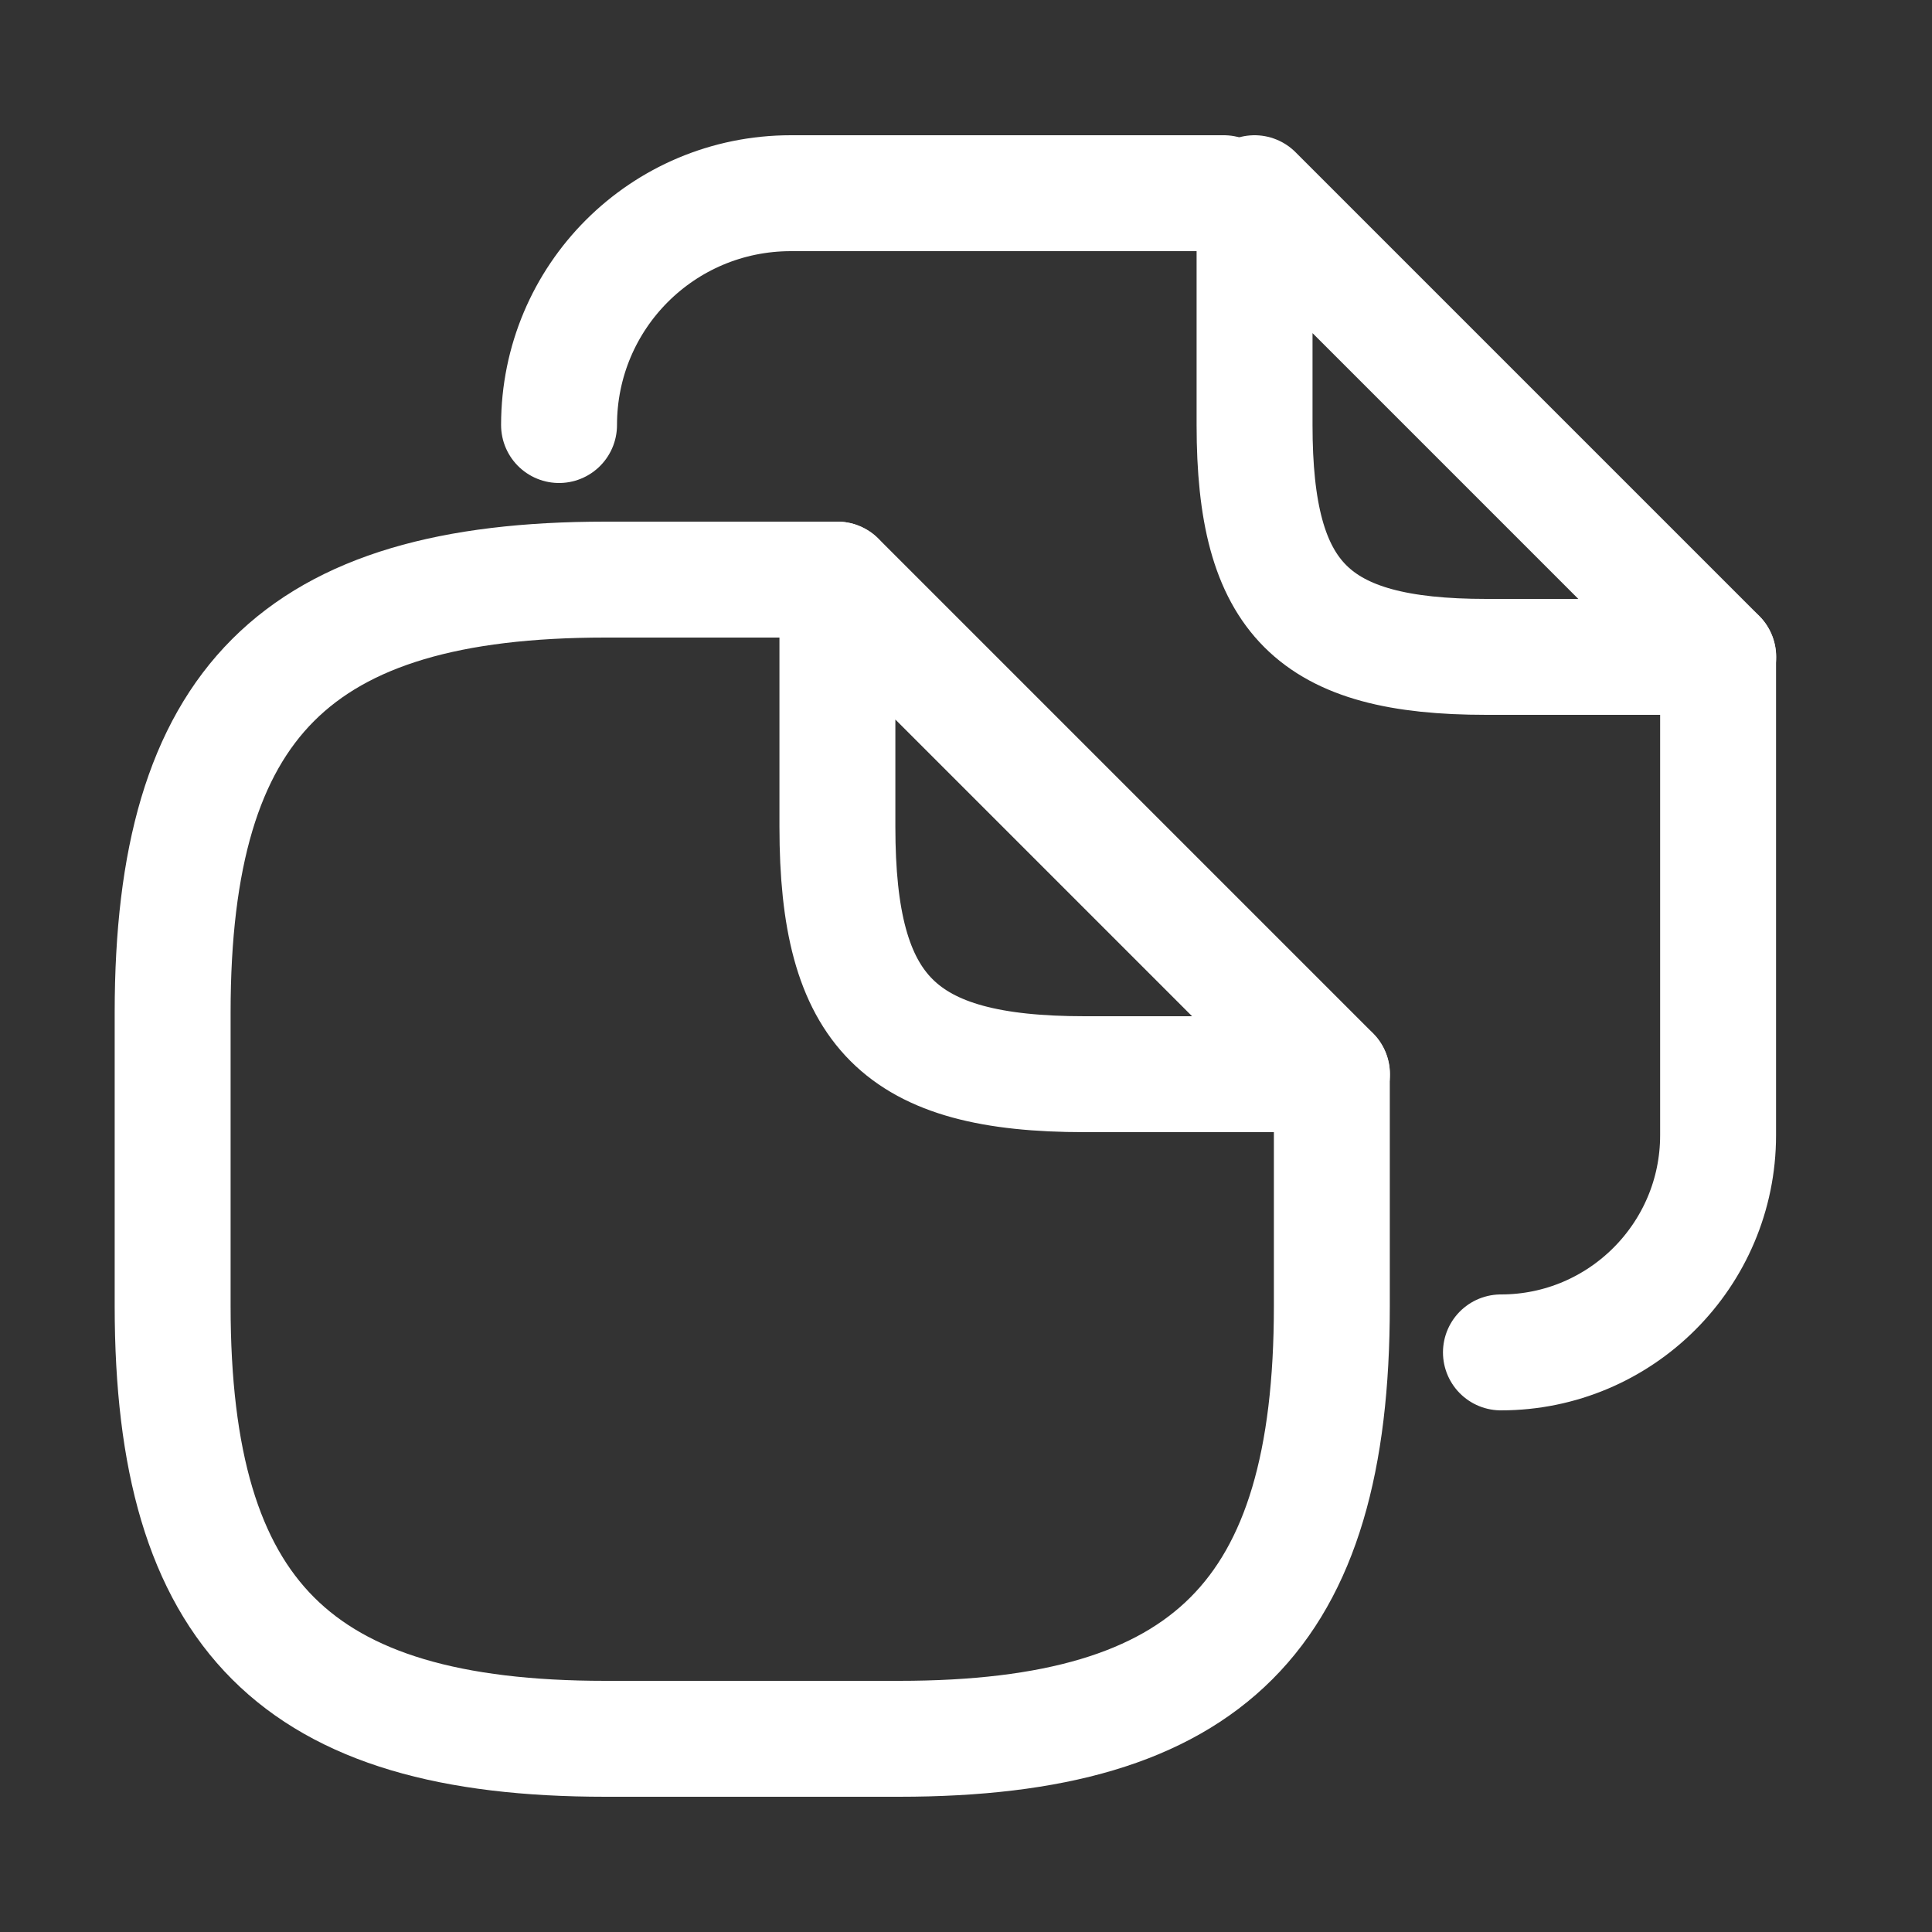
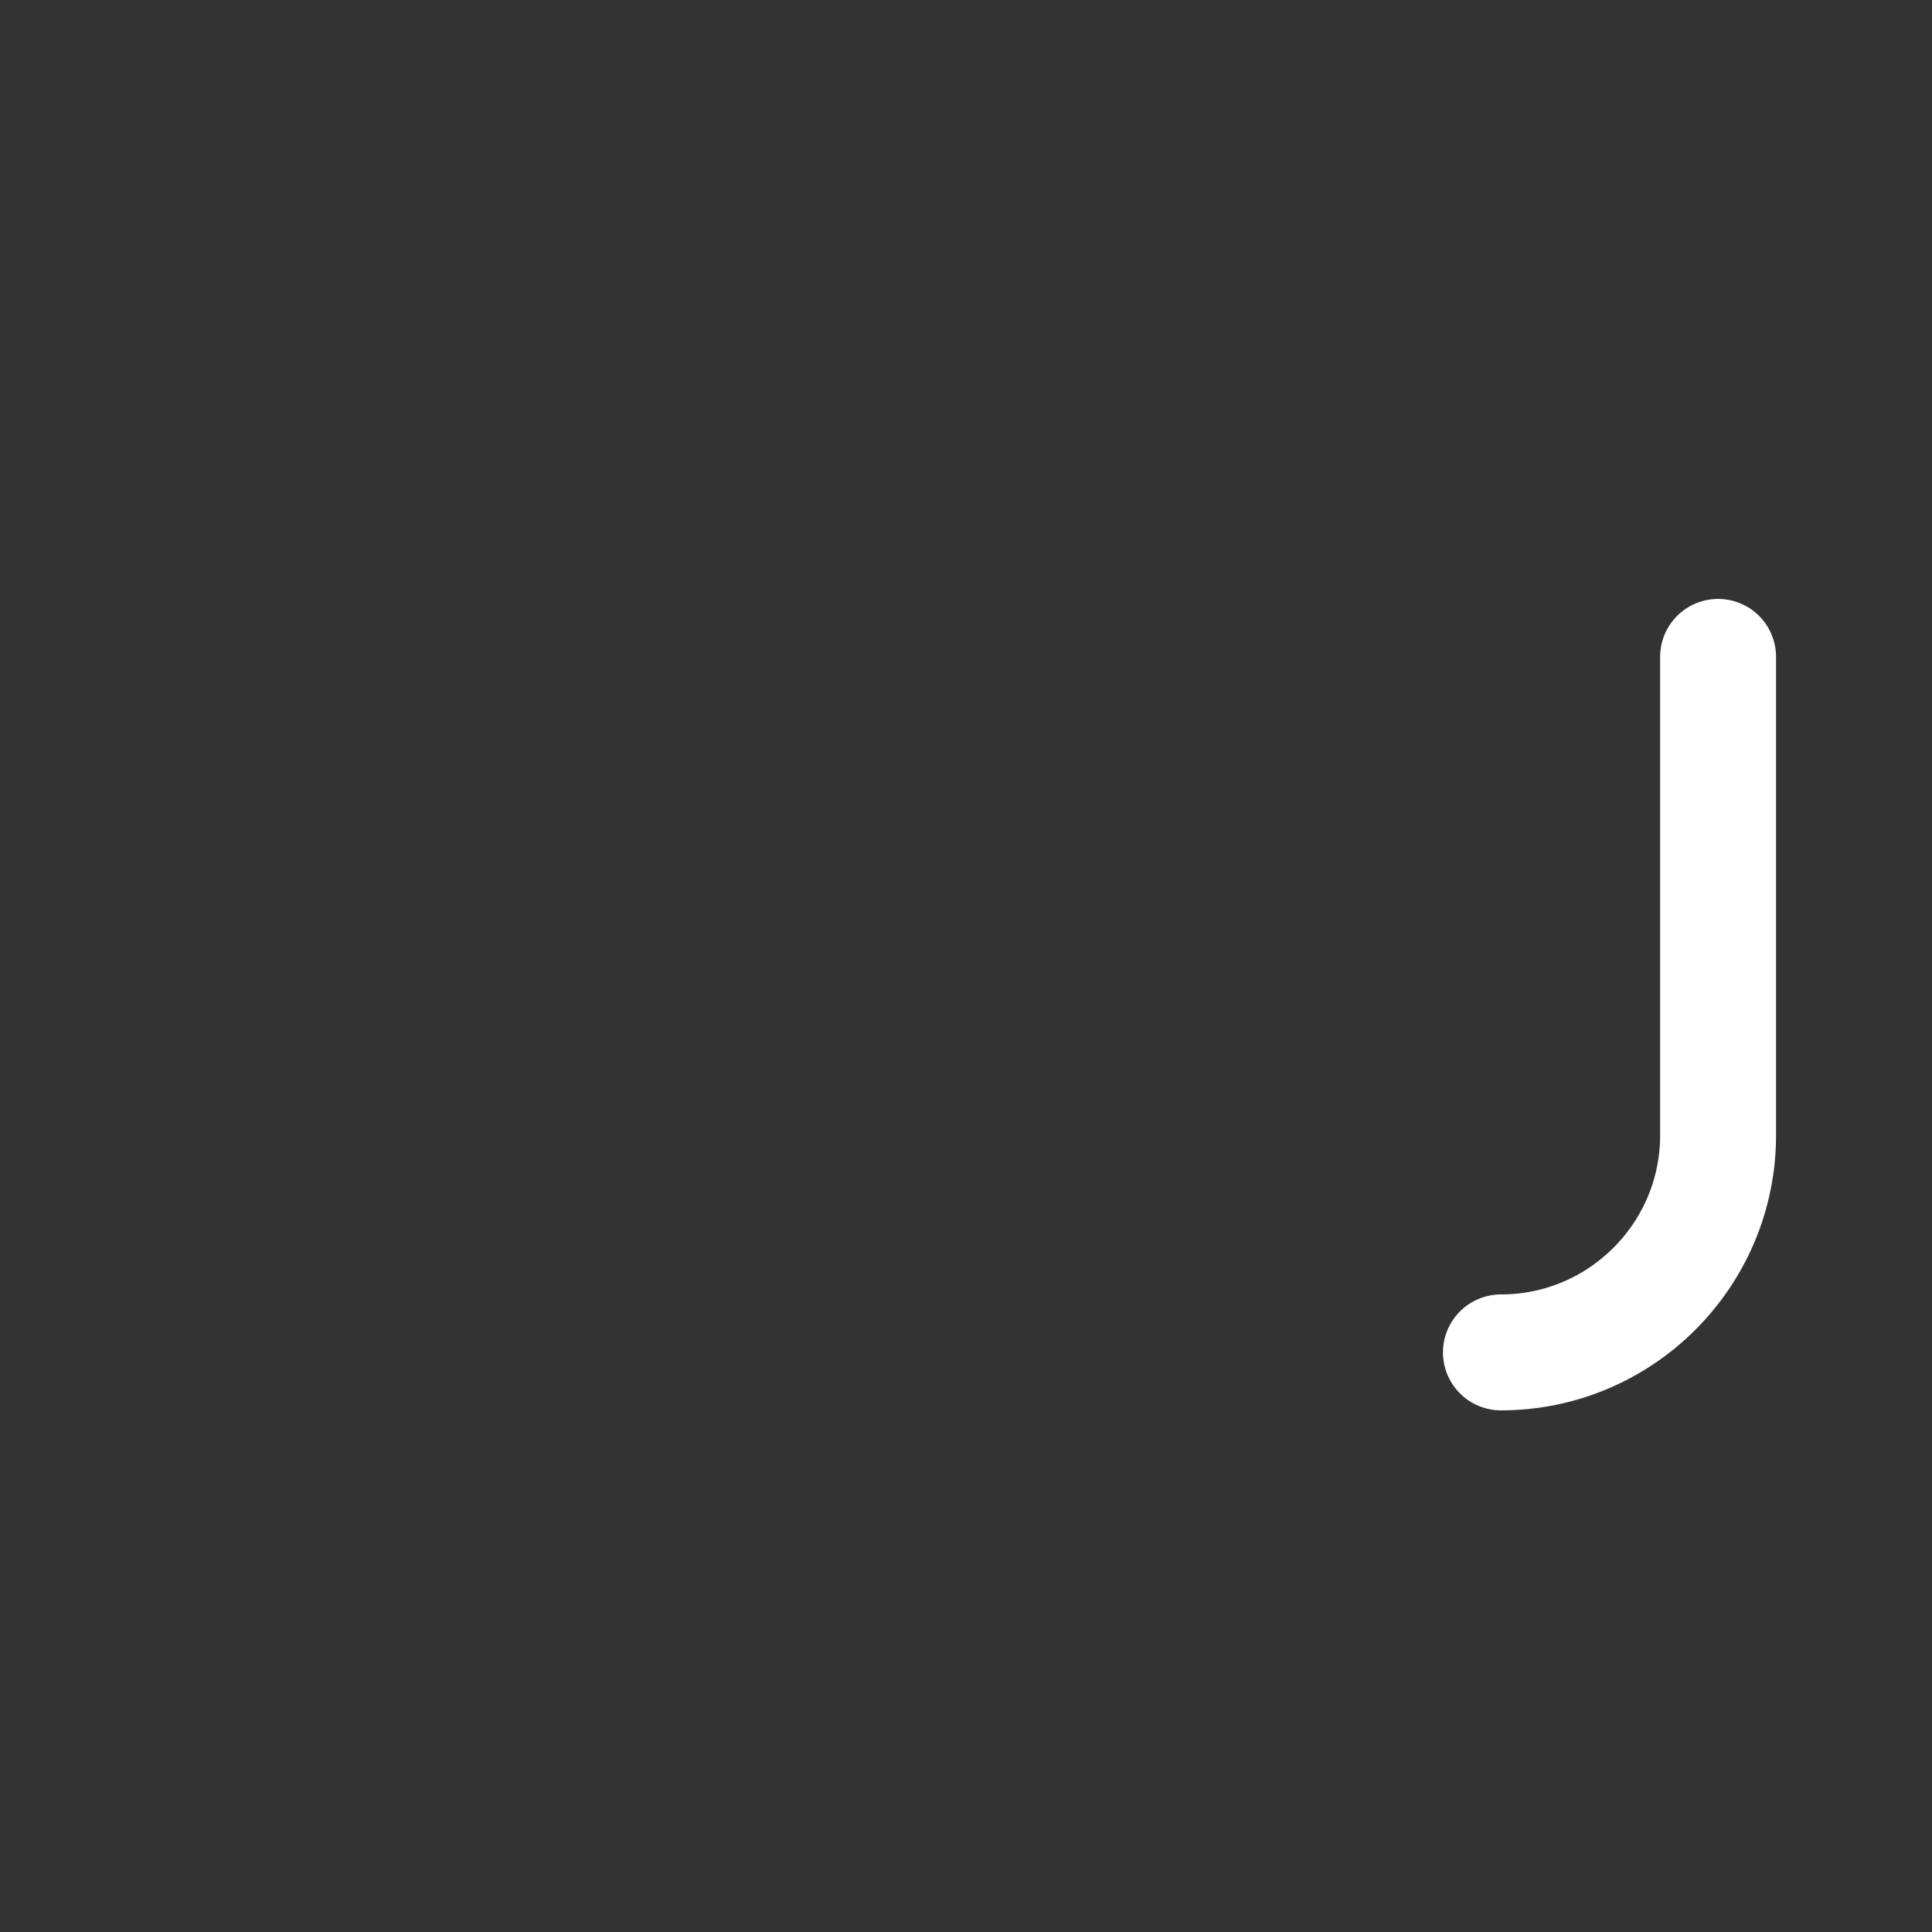
<svg xmlns="http://www.w3.org/2000/svg" width="25" height="25" viewBox="0 0 25 25" fill="none">
  <rect x="0" y="0" width="25" height="25" fill="#333333" stroke="none" />
-   <path d="M17.234 13.9V16.9C17.234 20.9 15.634 22.5 11.634 22.5H7.834C3.834 22.5 2.234 20.9 2.234 16.9V13.1C2.234 9.1 3.834 7.5 7.834 7.5H10.834" stroke="white" stroke-width="1.5" stroke-linecap="round" stroke-linejoin="round" />
-   <path d="M17.236 13.9H14.036C11.636 13.9 10.836 13.1 10.836 10.7V7.5L17.236 13.9Z" stroke="white" stroke-width="1.5" stroke-linecap="round" stroke-linejoin="round" />
-   <path d="M11.836 2.5H15.836" stroke="white" stroke-width="1.5" stroke-linecap="round" stroke-linejoin="round" />
-   <path d="M7.234 5.5C7.234 3.84 8.574 2.5 10.234 2.5H12.854" stroke="white" stroke-width="1.5" stroke-linecap="round" stroke-linejoin="round" />
  <path d="M22.232 8.5V14.69C22.232 16.24 20.972 17.5 19.422 17.5" stroke="white" stroke-width="1.5" stroke-linecap="round" stroke-linejoin="round" />
-   <path d="M22.234 8.5H19.234C16.984 8.5 16.234 7.75 16.234 5.5V2.5L22.234 8.5Z" stroke="white" stroke-width="1.5" stroke-linecap="round" stroke-linejoin="round" />
</svg>